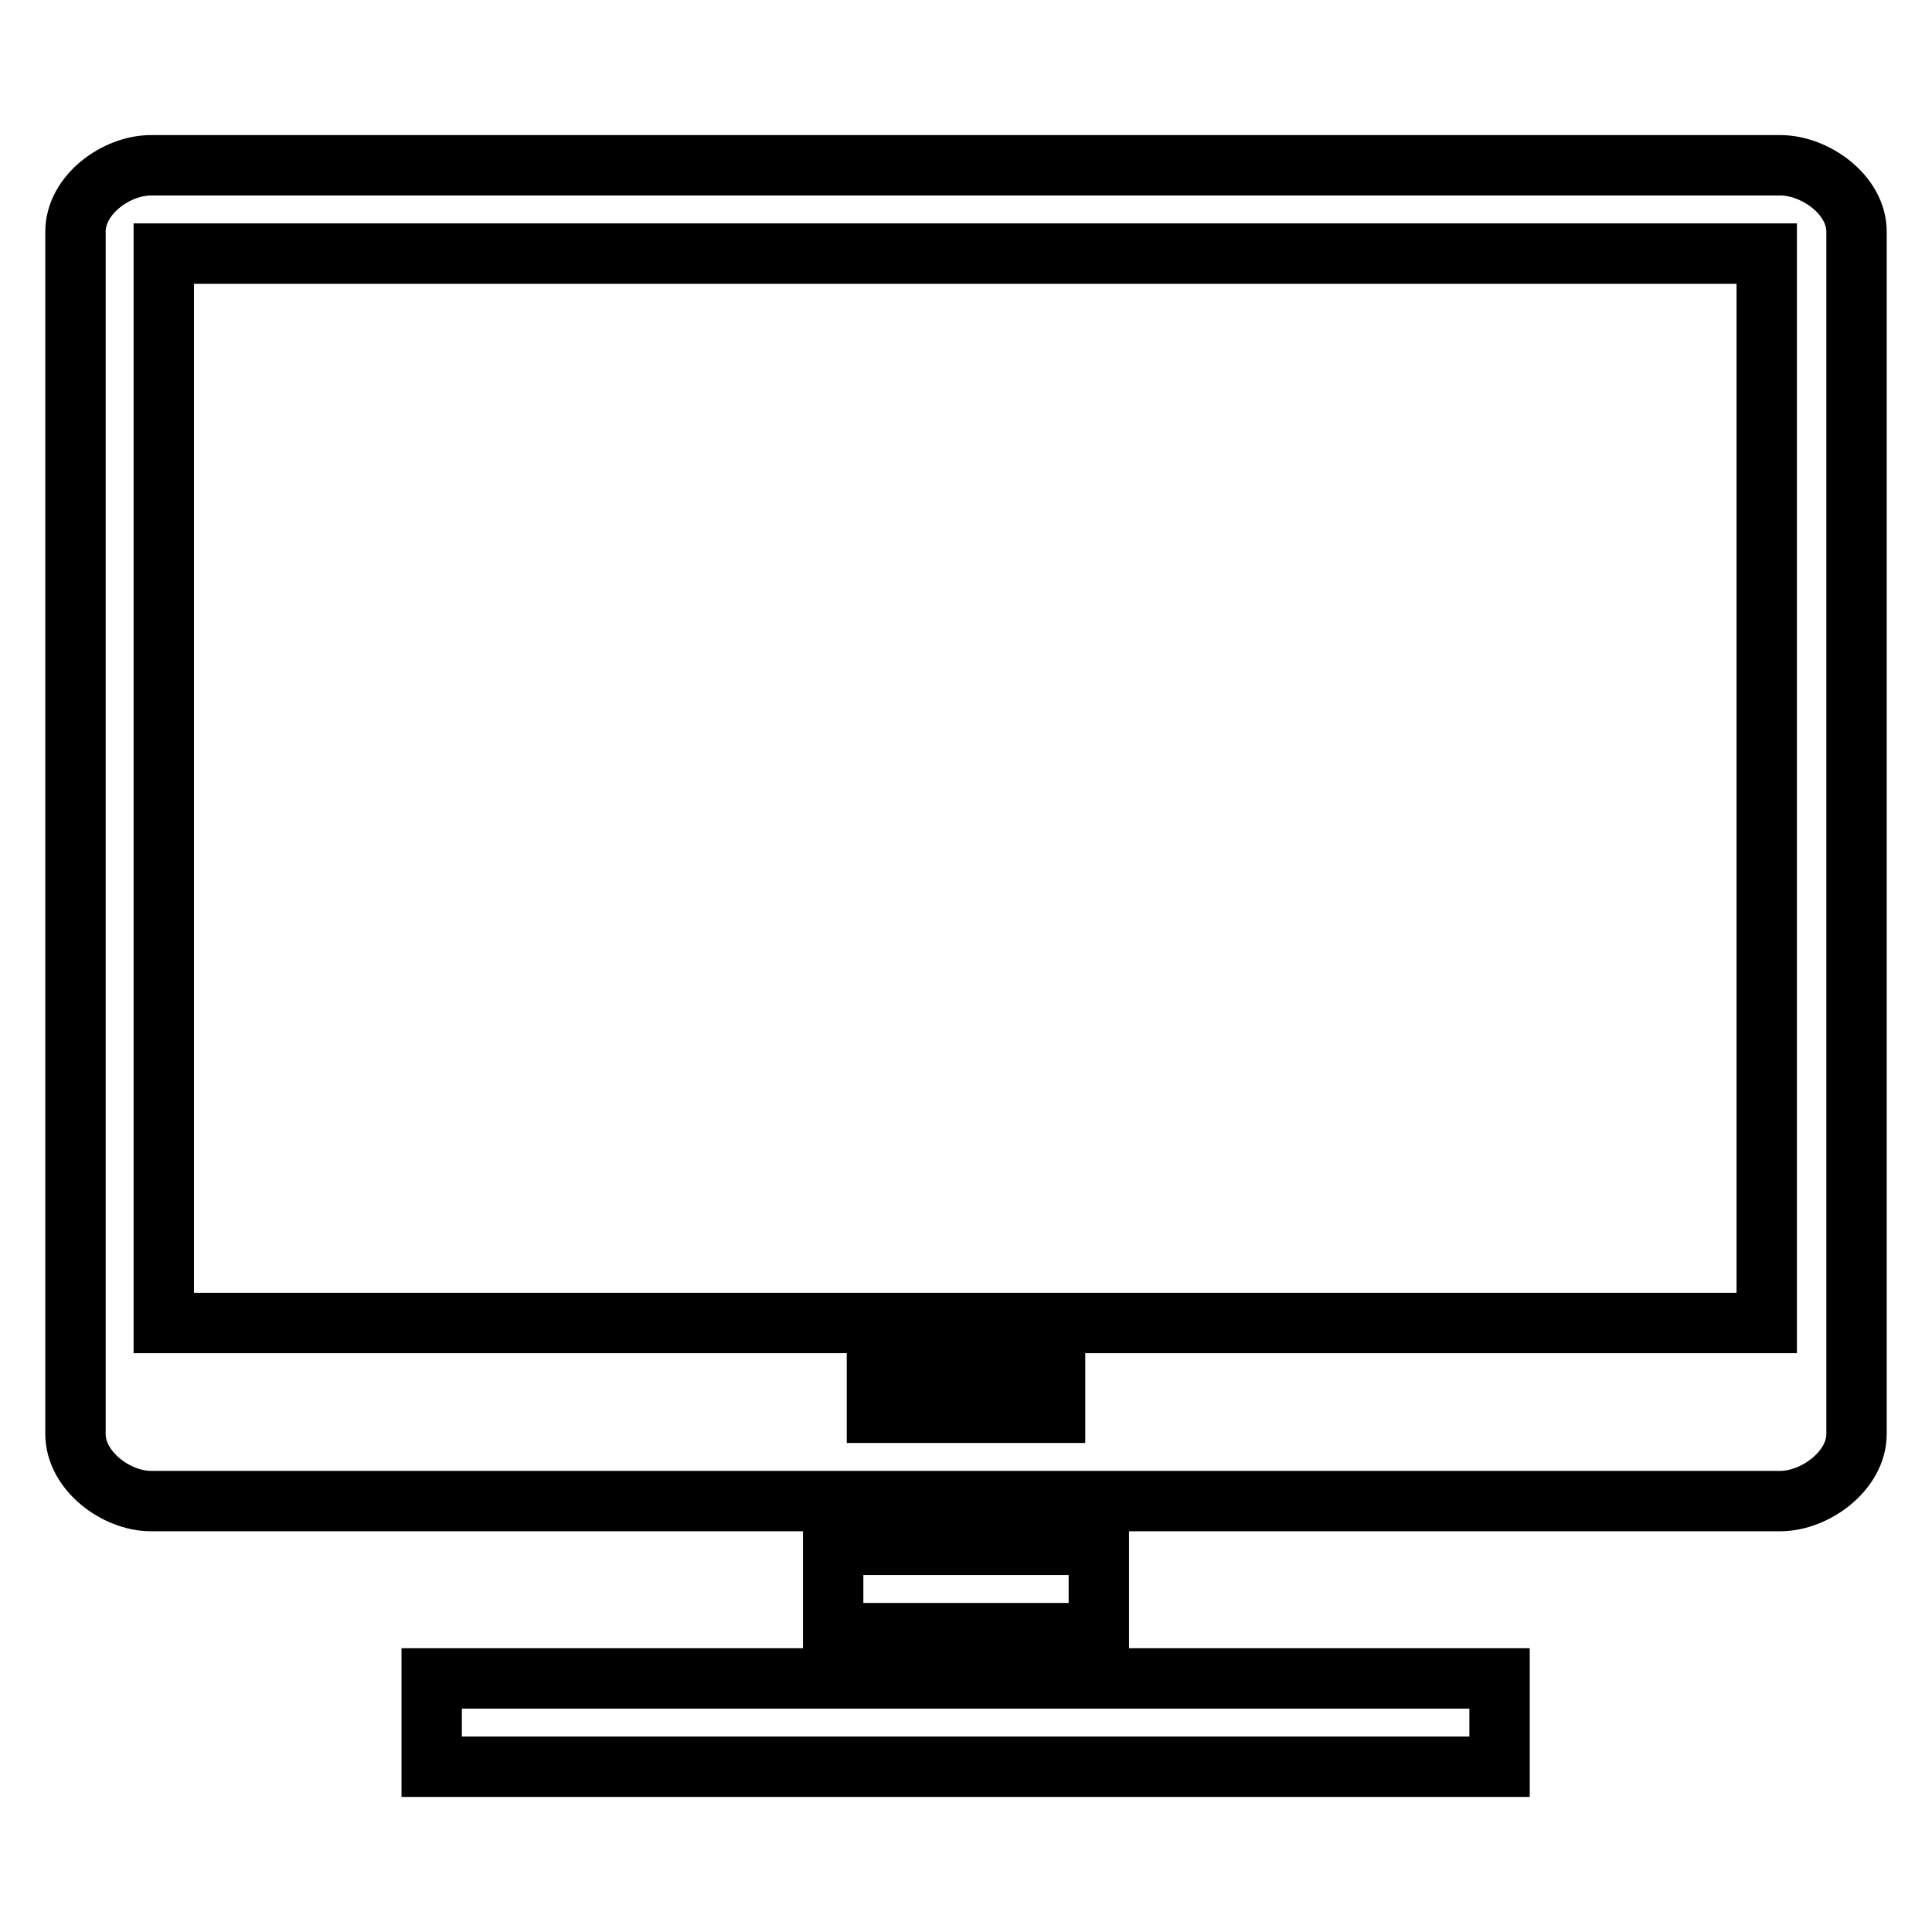
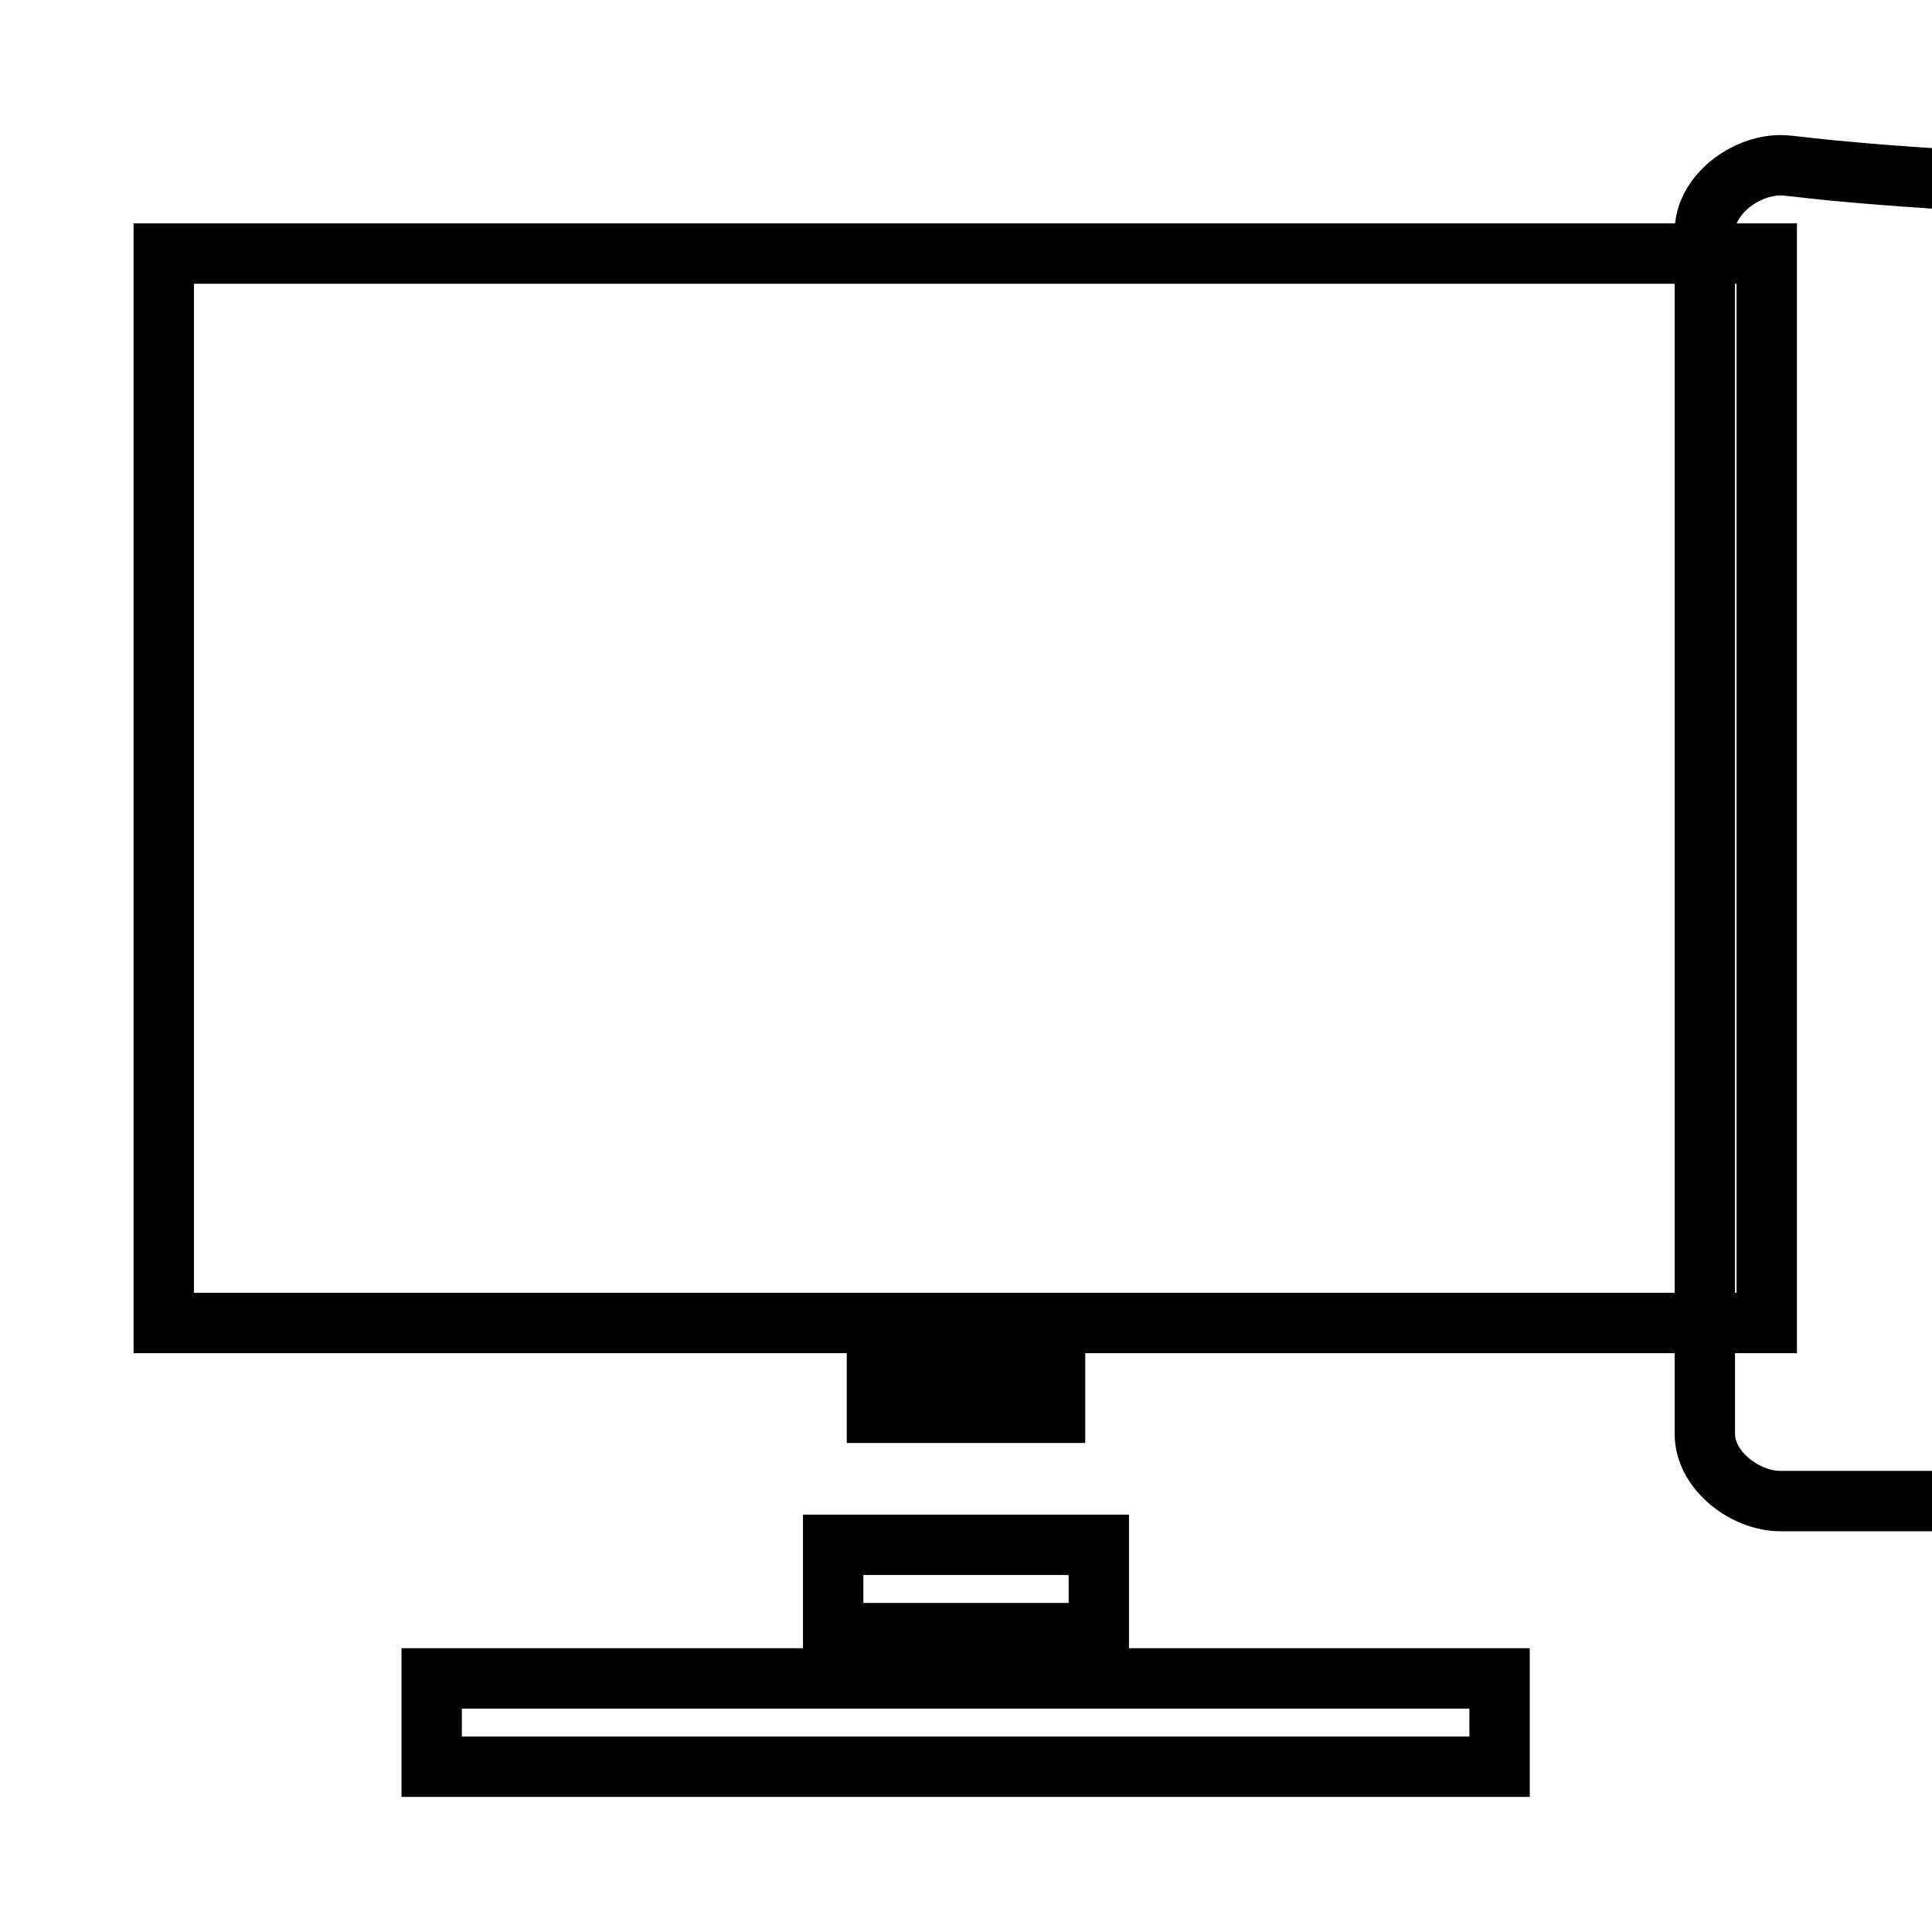
<svg xmlns="http://www.w3.org/2000/svg" version="1.1" x="0px" y="0px" viewBox="0 0 256 256" enable-background="new 0 0 256 256" xml:space="preserve">
  <g>
-     <path stroke-width="8" fill-opacity="0" stroke="#000000" d="M110.4,204.7h35.2v11.7h-35.2V204.7z M57.2,222.4h141.5v11.7H57.2V222.4z M235.9,21.9H20 c-4.6,0-10,3.9-10,8.8V190c0,4.9,5.4,8.9,10,8.9h215.9c4.6,0,10.1-4,10.1-8.9V30.7C246,25.8,240.5,21.9,235.9,21.9z M139.8,187.2 h-23.6v-6.3h23.6V187.2z M234.1,175.3H21.7V33.6h212.4V175.3z" />
+     <path stroke-width="8" fill-opacity="0" stroke="#000000" d="M110.4,204.7h35.2v11.7h-35.2V204.7z M57.2,222.4h141.5v11.7H57.2V222.4z M235.9,21.9c-4.6,0-10,3.9-10,8.8V190c0,4.9,5.4,8.9,10,8.9h215.9c4.6,0,10.1-4,10.1-8.9V30.7C246,25.8,240.5,21.9,235.9,21.9z M139.8,187.2 h-23.6v-6.3h23.6V187.2z M234.1,175.3H21.7V33.6h212.4V175.3z" />
  </g>
</svg>